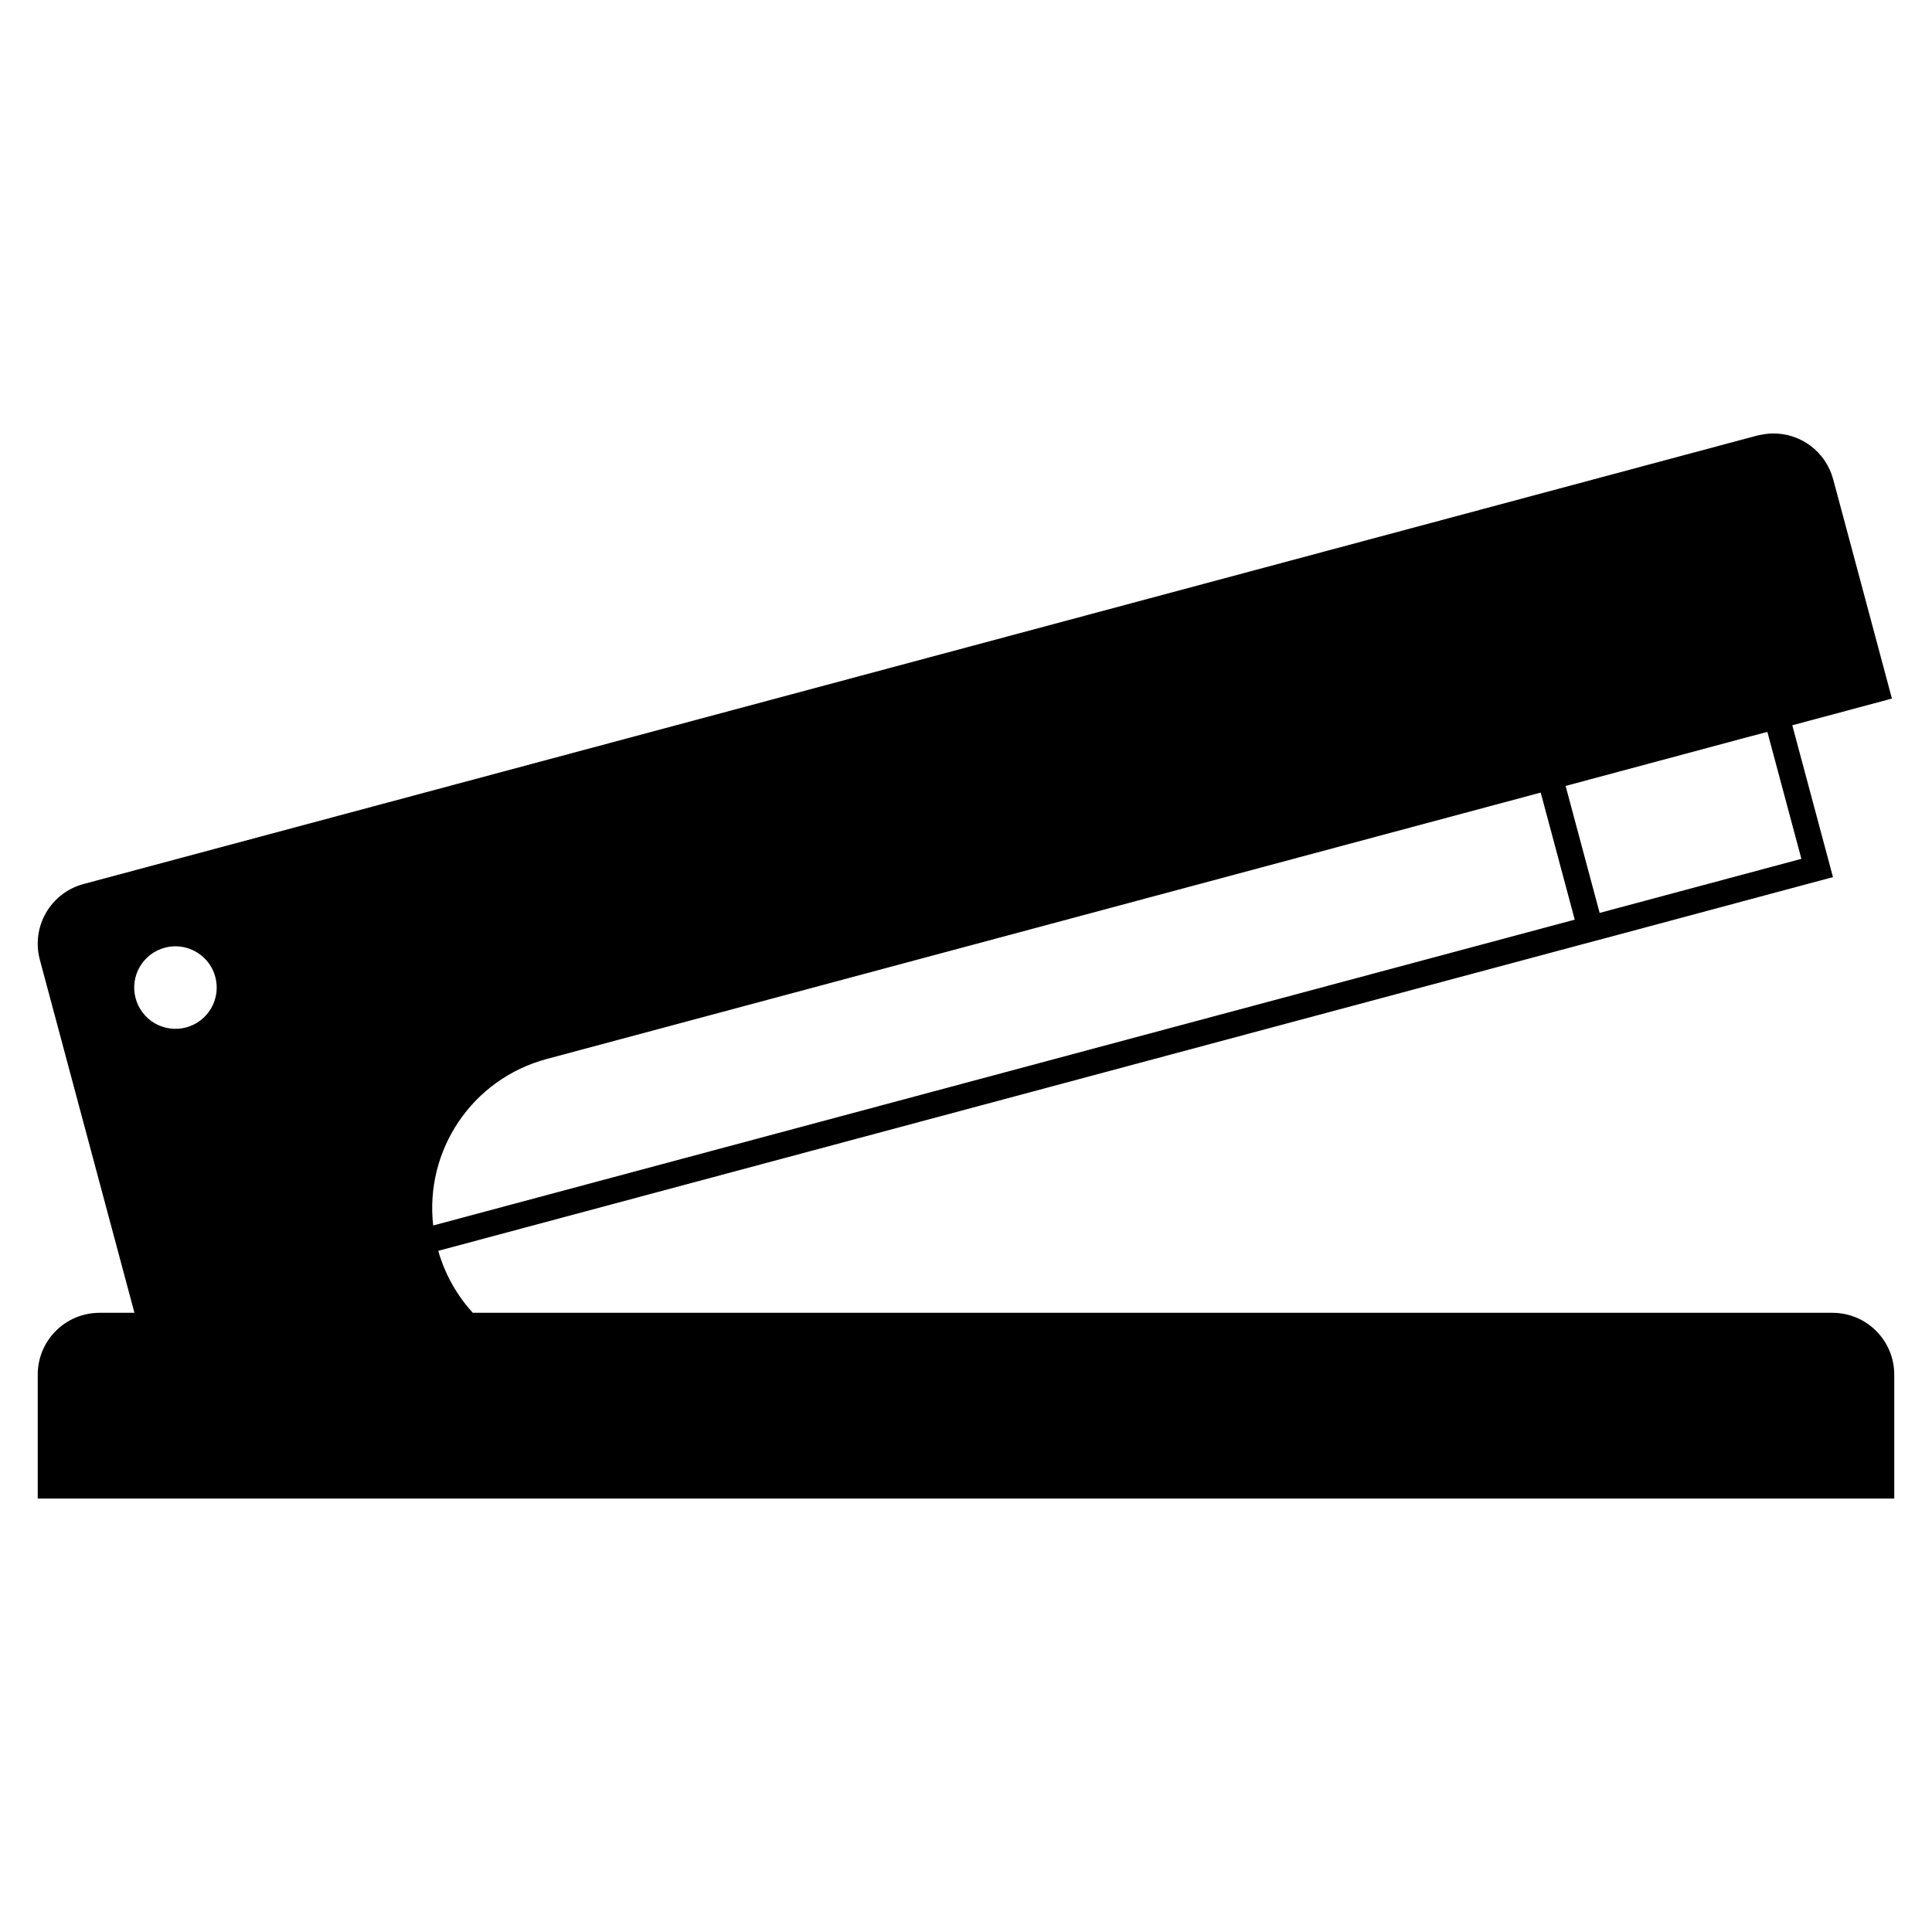
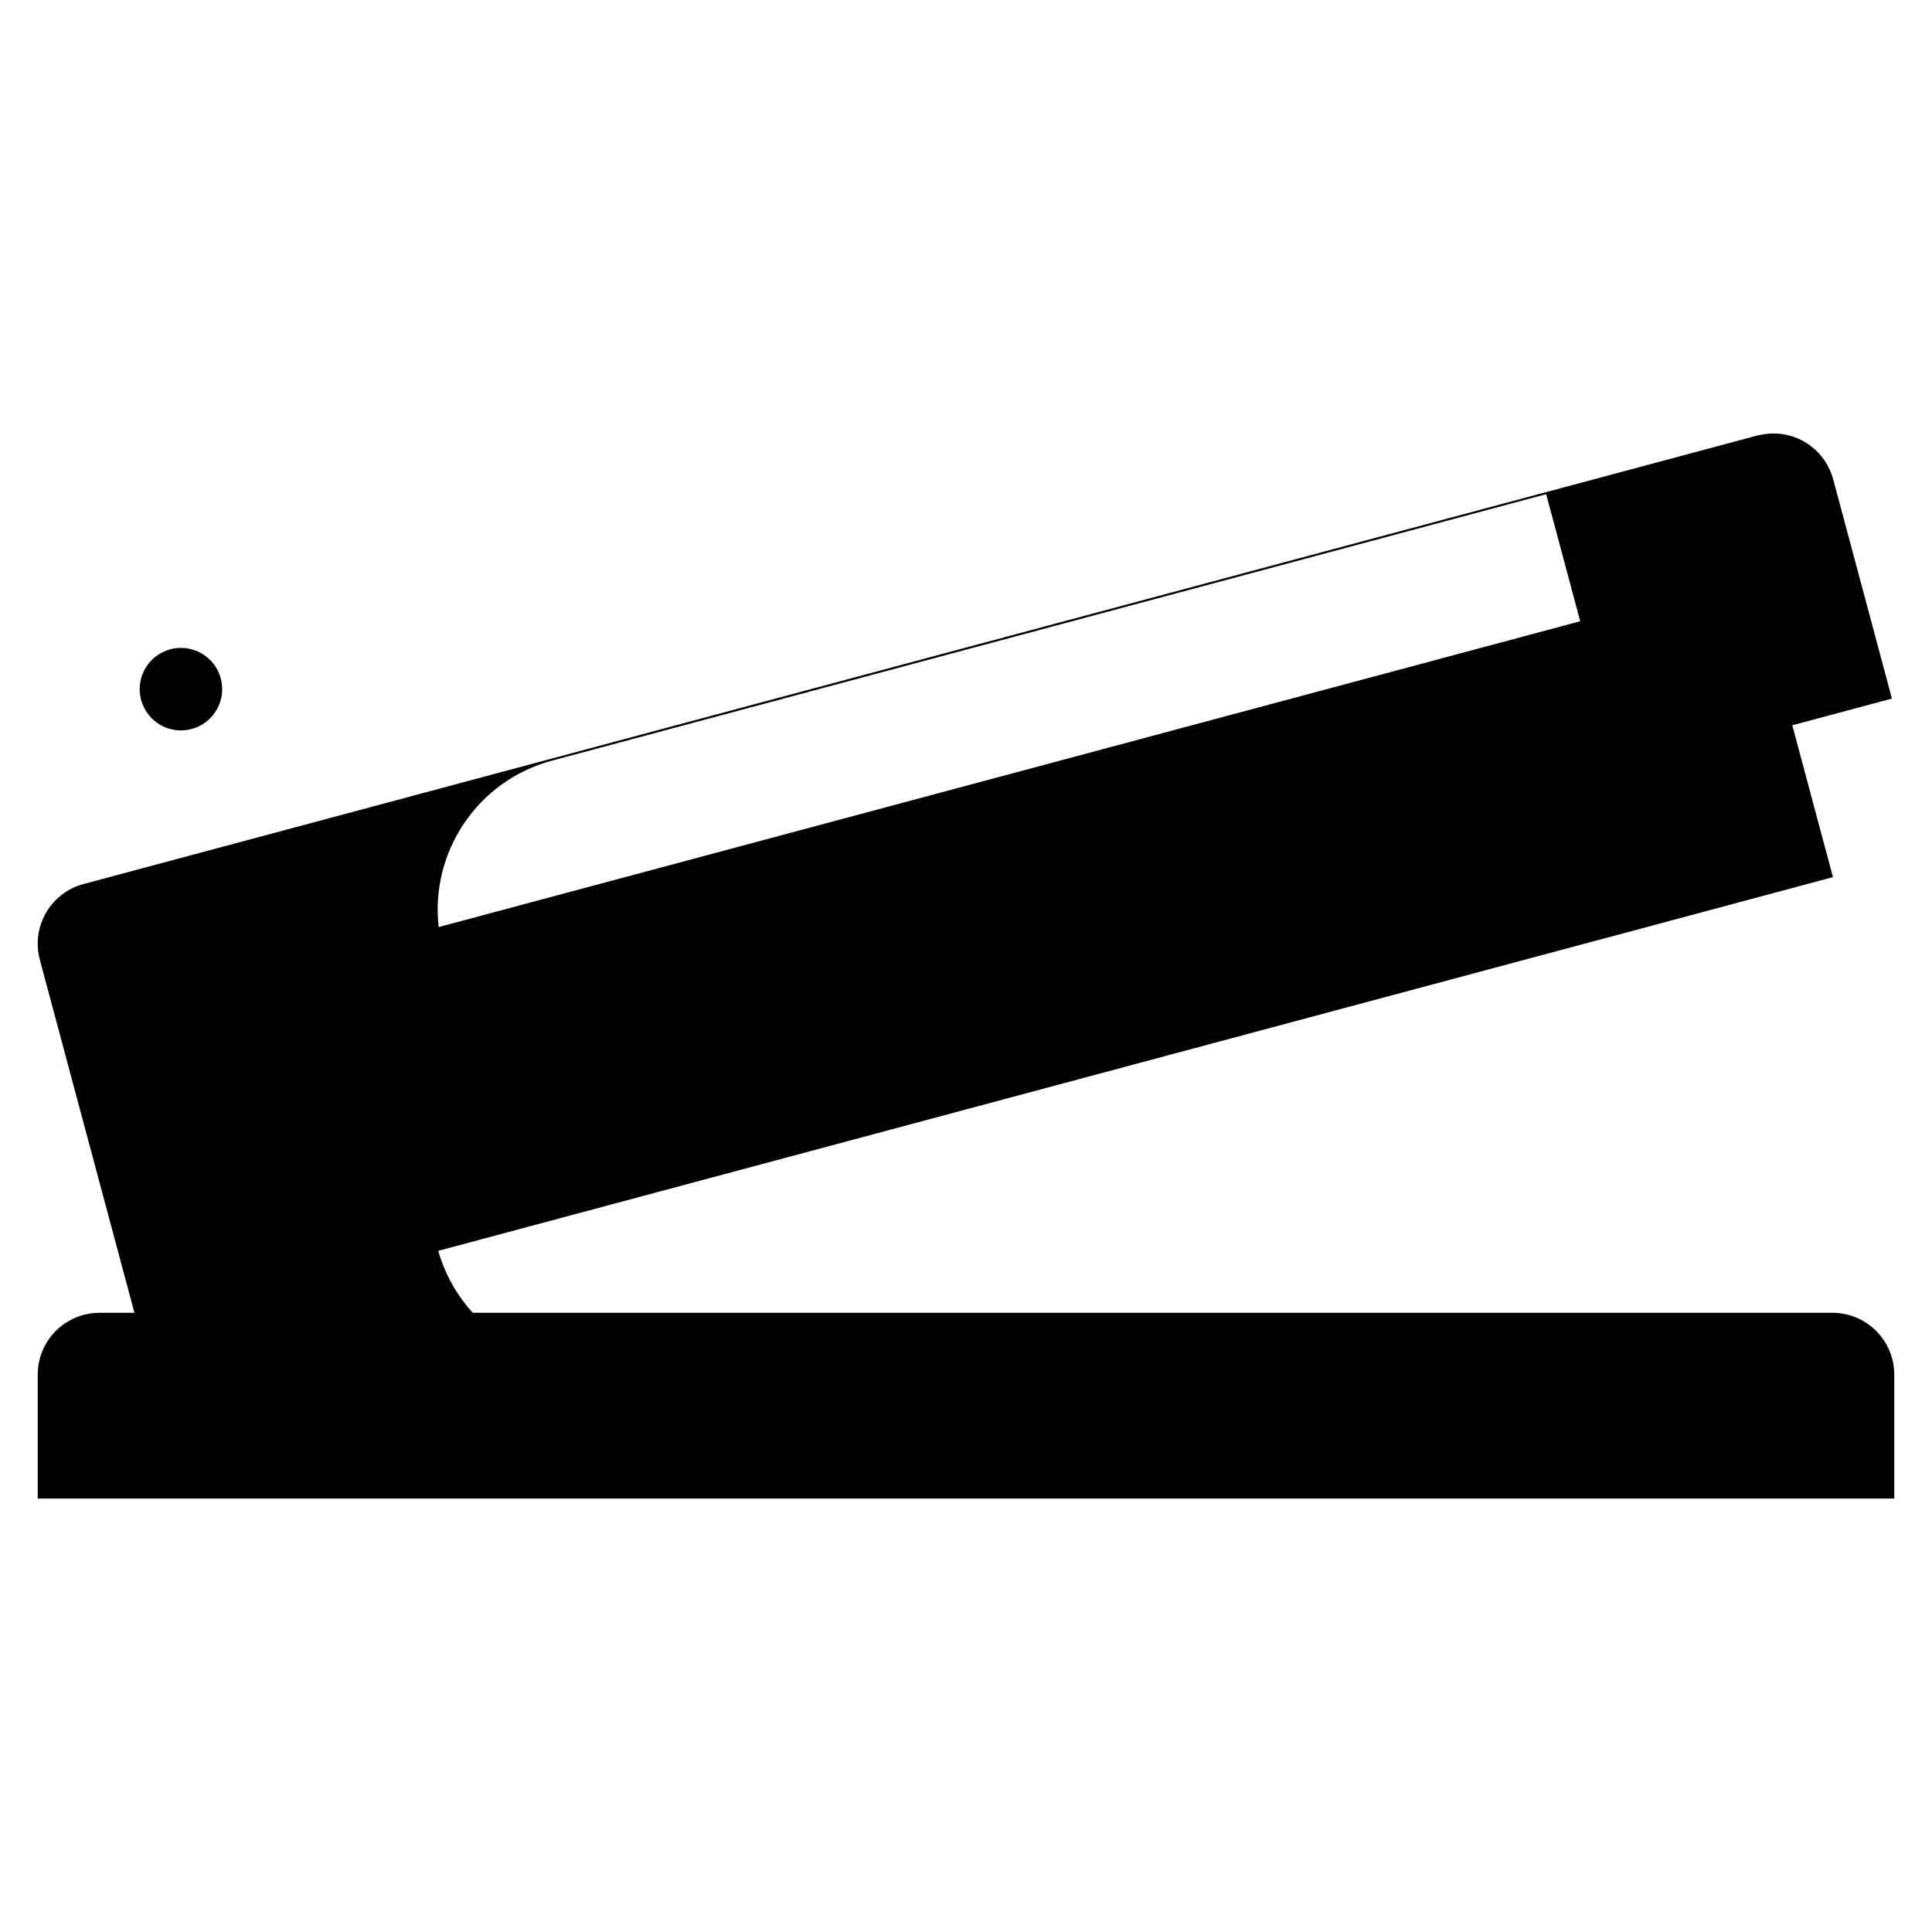
<svg xmlns="http://www.w3.org/2000/svg" fill="#000000" width="800px" height="800px" version="1.1" viewBox="144 144 512 512">
-   <path d="m613.82 258.87c-1.355 0-2.727 0.262-4.098 0.539l-443.56 118.86c-8.777 2.352-13.949 11.309-11.598 20.094l7.074 26.395 1.414 5.293 16.578 61.855h-9.234c-9.086 0-16.398 7.336-16.398 16.402v32.828h492v-32.828c0-9.062-7.32-16.402-16.402-16.402h-360.29c-4.16-4.543-7.359-10.098-9.168-16.422l302.96-81.176 6.598-1.754 60.059-16.113-10.781-40.238 26.402-7.074-7.07-26.426-8.488-31.664c-1.988-7.41-8.68-12.266-15.992-12.16zm-1.453 79.082 9.02 33.648-53.465 14.332-9.02-33.648 46.863-12.578zm-60.066 16.09 9.02 33.676-302.52 81.047c-2.269-19.859 10.219-38.816 30.141-44.137l39.602-10.613zm-361.39 40.754v-0.004c4.785 0.184 8.898 3.461 10.145 8.086 0.754 2.805 0.363 5.789-1.09 8.305-1.449 2.516-3.84 4.348-6.644 5.098-2.801 0.75-5.785 0.355-8.297-1.098s-4.344-3.844-5.09-6.648c-1.559-5.828 1.902-11.816 7.731-13.379 1.055-0.289 2.152-0.414 3.246-0.375z" />
+   <path d="m613.82 258.87c-1.355 0-2.727 0.262-4.098 0.539l-443.56 118.86c-8.777 2.352-13.949 11.309-11.598 20.094l7.074 26.395 1.414 5.293 16.578 61.855h-9.234c-9.086 0-16.398 7.336-16.398 16.402v32.828h492v-32.828c0-9.062-7.32-16.402-16.402-16.402h-360.29c-4.16-4.543-7.359-10.098-9.168-16.422l302.96-81.176 6.598-1.754 60.059-16.113-10.781-40.238 26.402-7.074-7.07-26.426-8.488-31.664c-1.988-7.41-8.68-12.266-15.992-12.16zzm-60.066 16.09 9.02 33.676-302.52 81.047c-2.269-19.859 10.219-38.816 30.141-44.137l39.602-10.613zm-361.39 40.754v-0.004c4.785 0.184 8.898 3.461 10.145 8.086 0.754 2.805 0.363 5.789-1.09 8.305-1.449 2.516-3.84 4.348-6.644 5.098-2.801 0.75-5.785 0.355-8.297-1.098s-4.344-3.844-5.09-6.648c-1.559-5.828 1.902-11.816 7.731-13.379 1.055-0.289 2.152-0.414 3.246-0.375z" />
</svg>